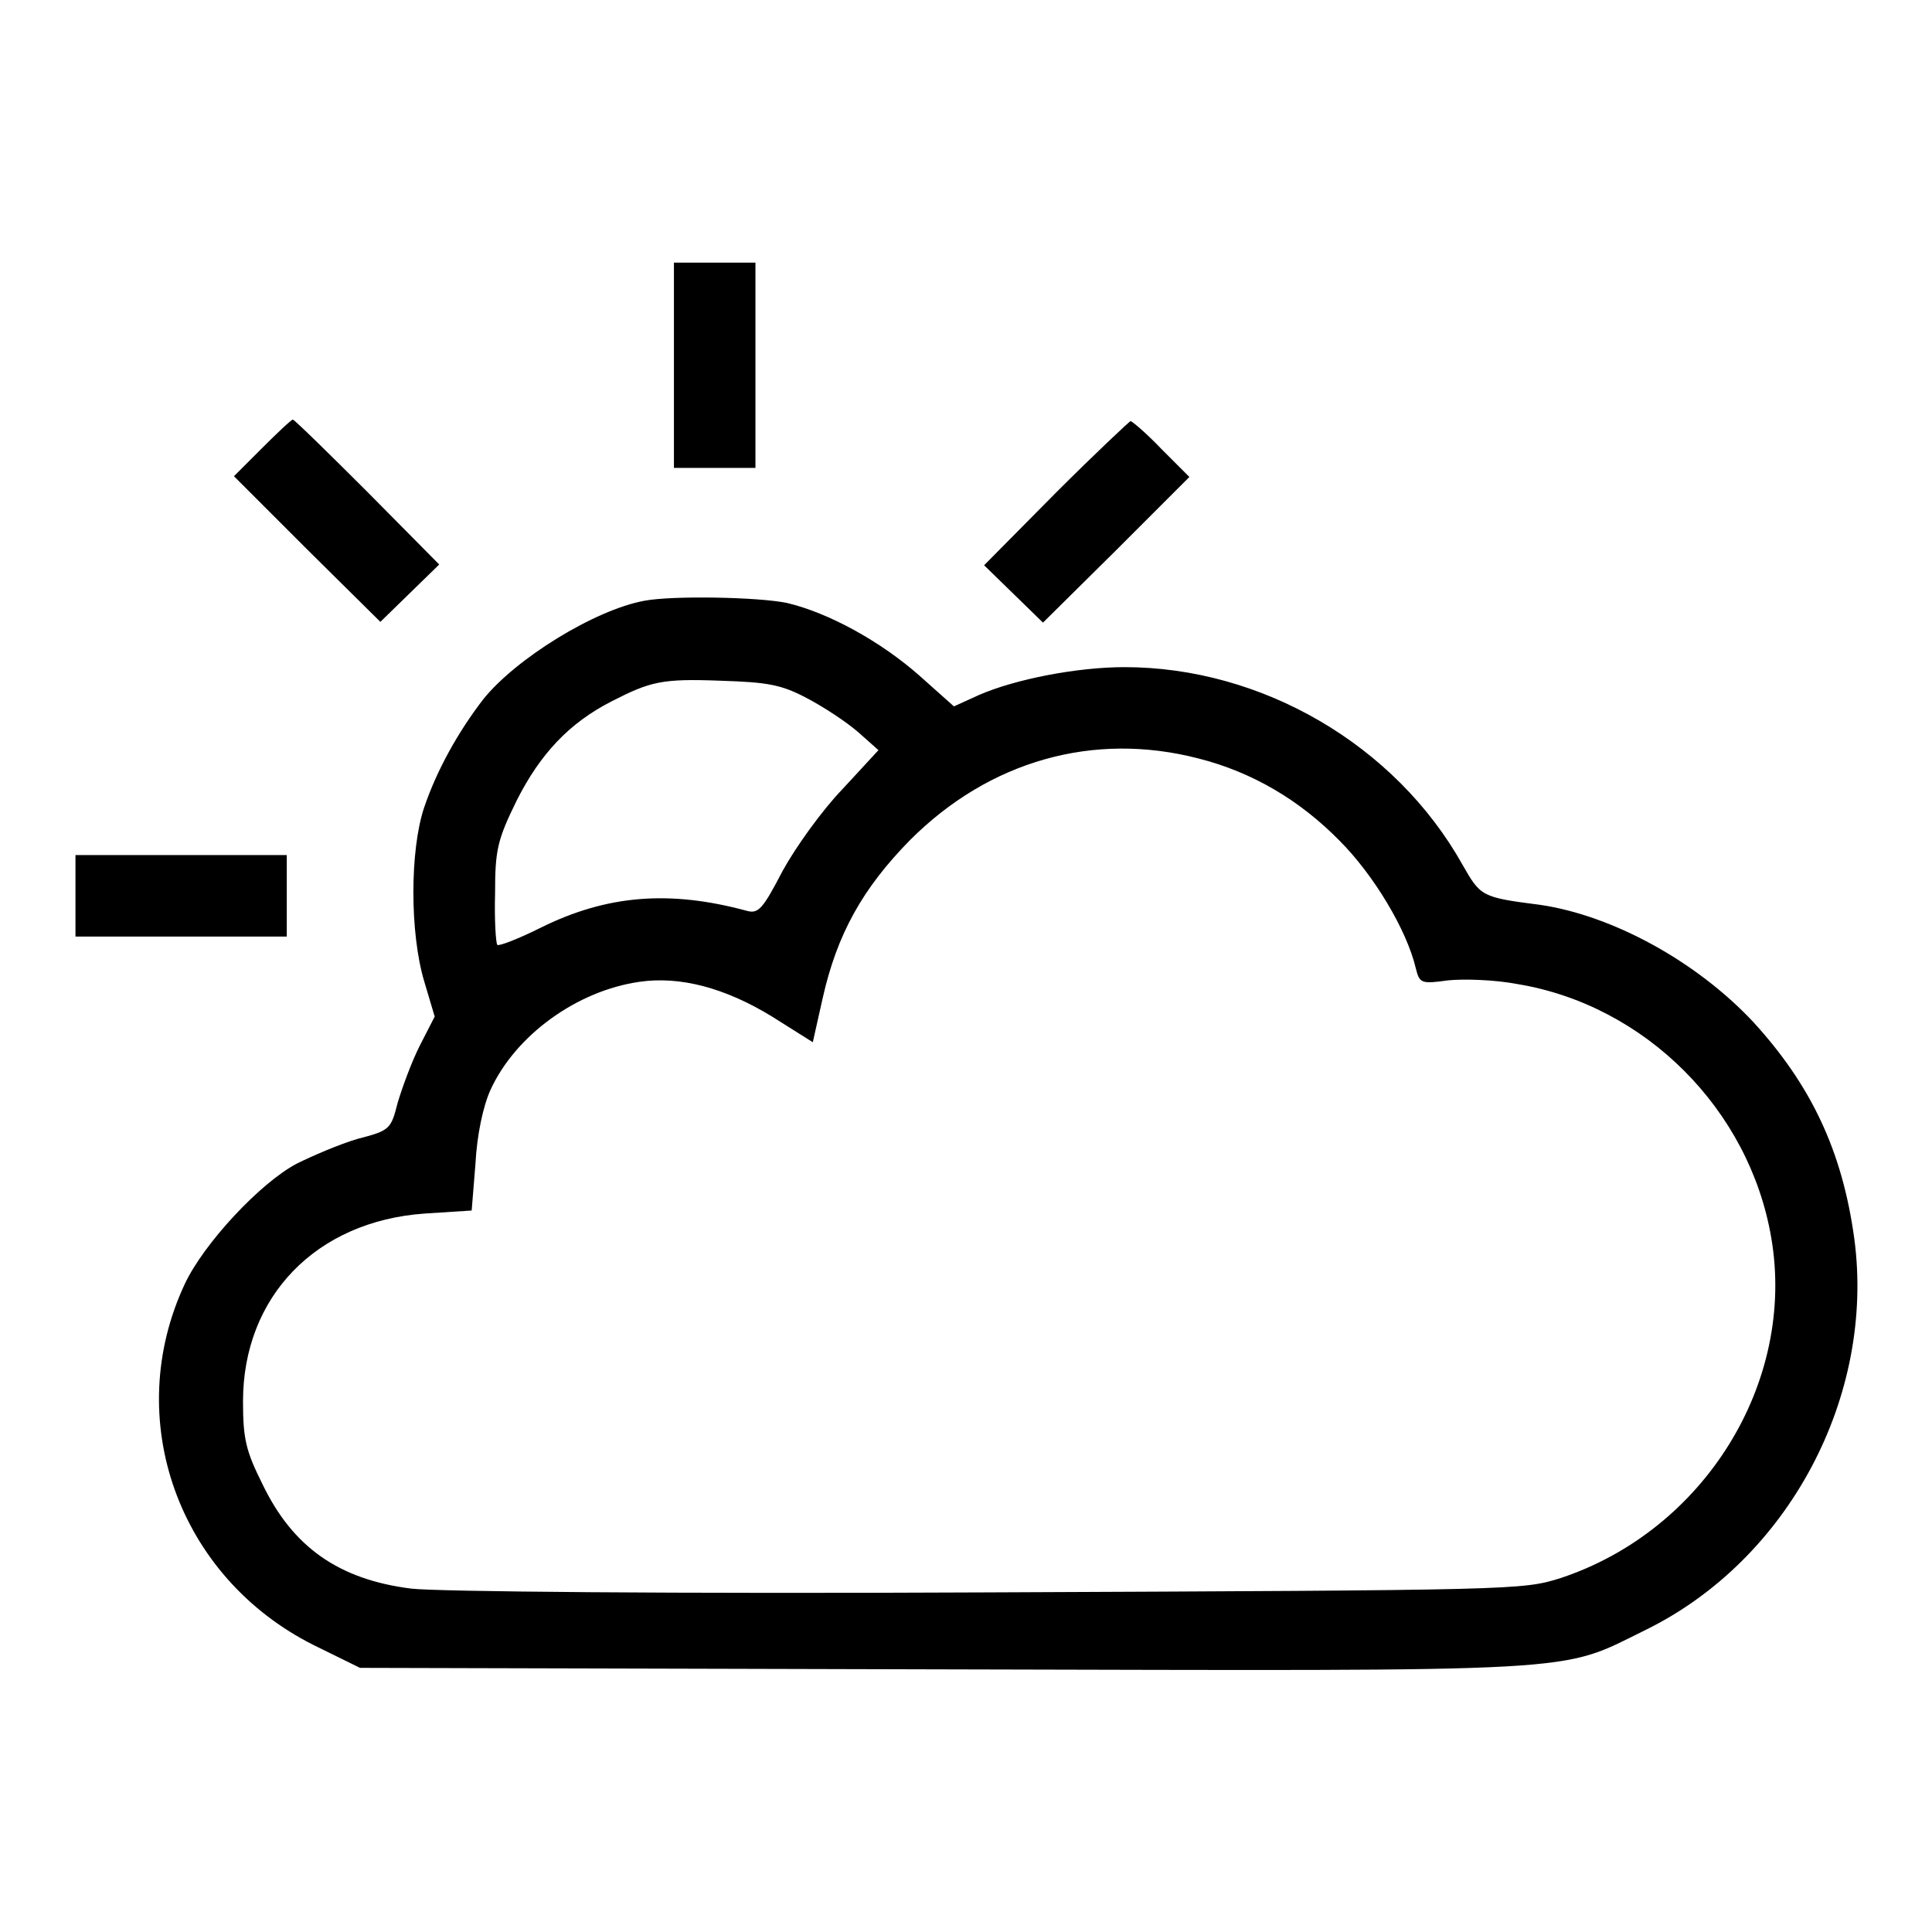
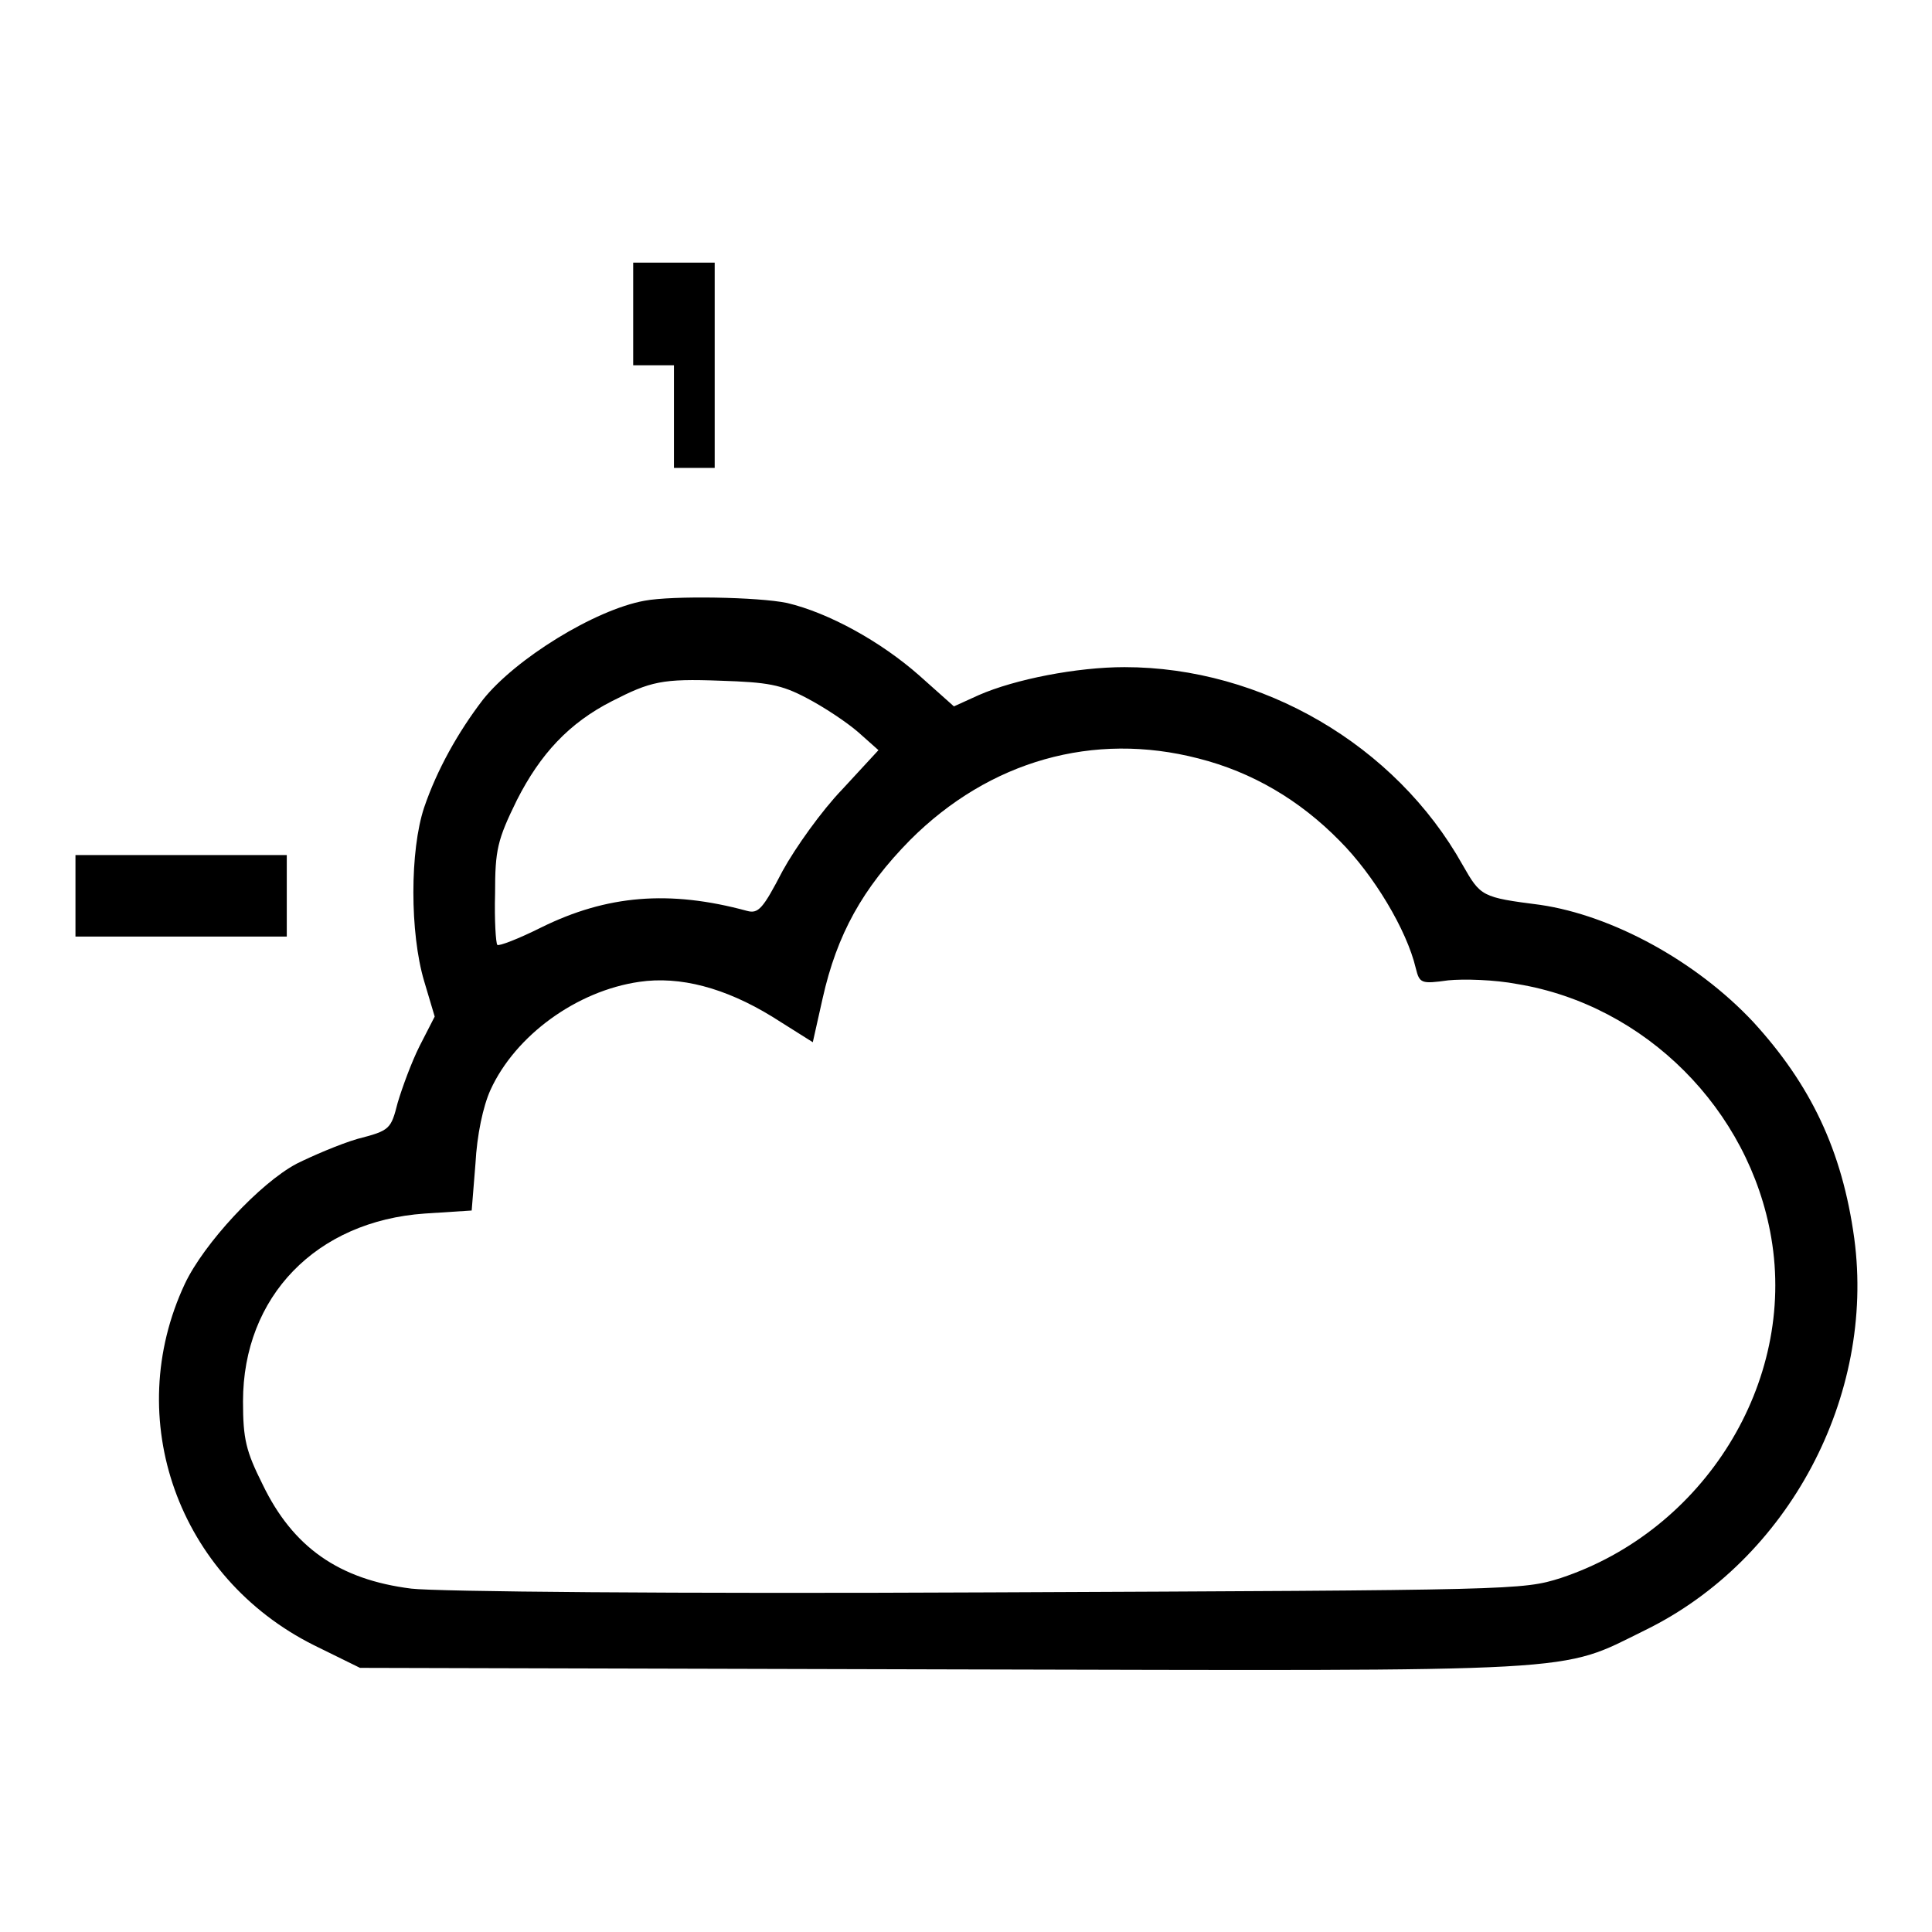
<svg xmlns="http://www.w3.org/2000/svg" version="1.1" x="0px" y="0px" viewBox="0 0 256 256" enable-background="new 0 0 256 256" xml:space="preserve">
  <g>
    <g>
      <g>
-         <path fill="#000000" d="M89.3,48.4V62h5.4h5.4V48.4V34.8h-5.4h-5.4V48.4z" />
-         <path fill="#000000" d="M34.6,59.5L31,63.1l9.7,9.7l9.7,9.6l3.9-3.8l3.9-3.8l-9.5-9.6c-5.3-5.3-9.7-9.6-9.9-9.6S36.7,57.4,34.6,59.5z" />
-         <path fill="#000000" d="M139.9,65.3l-9.5,9.6l3.9,3.8l3.9,3.8l9.7-9.6l9.7-9.7l-3.7-3.7c-2-2.1-3.9-3.7-4.1-3.7C149.7,55.8,145.2,60,139.9,65.3z" />
+         <path fill="#000000" d="M89.3,48.4V62h5.4V48.4V34.8h-5.4h-5.4V48.4z" />
        <path fill="#000000" d="M85.4,79.6c-6.6,1.2-17.1,7.7-21.4,13.1c-3.3,4.3-6.1,9.3-7.8,14.3c-1.9,5.7-1.9,16.6,0,23l1.4,4.7l-2,3.9c-1.1,2.2-2.3,5.5-2.9,7.5c-0.9,3.5-1,3.7-5.3,4.8c-2.4,0.7-6.1,2.3-8.1,3.3c-4.9,2.6-12.3,10.6-14.8,15.9C16.1,188,23.6,209,41.6,218l6.1,3l77.3,0.2c86.2,0.2,81.4,0.5,93-5.2c19-9.3,30.5-31,27.7-51.9c-1.6-11.7-5.8-20.4-13.4-28.7c-7.6-8.1-18.7-14.1-28.2-15.5c-7.8-1-7.9-1.1-10.3-5.3c-8.9-15.9-26.6-26.2-44.8-26.2c-6.3,0-14.5,1.6-19.3,3.7l-3.3,1.5l-4.6-4.1c-5.1-4.5-12-8.3-17.5-9.6C100.5,79.1,89.1,78.9,85.4,79.6z M106.9,92.5c2.3,1.2,5.3,3.2,6.8,4.5l2.7,2.4l-4.8,5.2c-2.7,2.8-6.2,7.7-7.9,10.8c-2.6,5-3.2,5.7-4.7,5.3c-10.3-2.8-18.6-2.1-27.3,2.2c-3,1.5-5.6,2.5-5.8,2.3c-0.2-0.2-0.4-3.3-0.3-6.8c0-5.8,0.3-7.1,2.9-12.4c3.1-6.1,6.9-10.2,12.6-13.1c5.1-2.6,6.6-3,14.4-2.7C101.7,90.4,103.5,90.7,106.9,92.5z M158.8,100.5c7.1,1.8,13.4,5.5,18.7,10.9c4.5,4.5,8.9,11.8,10.1,16.9c0.5,2,0.7,2.1,4.3,1.6c2-0.2,6.1-0.1,9.2,0.5c16.9,2.8,30.7,16.6,33.6,33.6c3.3,19.2-8.9,38.8-27.9,45.1c-5.1,1.6-5.8,1.6-75.9,1.9c-41.8,0.2-73.1-0.1-76.4-0.5c-9.6-1.2-15.7-5.5-19.7-13.8c-2.2-4.4-2.6-6-2.6-11c0-13.9,9.7-23.9,24.1-24.9l6.2-0.4l0.5-6.2c0.2-3.8,1-7.6,2-9.8c3.3-7.2,11.4-13.1,19.7-14.3c5.4-0.8,11.4,0.8,17.6,4.6l5.4,3.4l1.3-5.8c1.9-8.5,5.3-14.6,11.6-21C131.1,100.8,144.9,96.9,158.8,100.5z" />
        <path fill="#000000" d="M10,118.7v5.4h14h14v-5.4v-5.4H24H10V118.7z" />
      </g>
    </g>
  </g>
</svg>